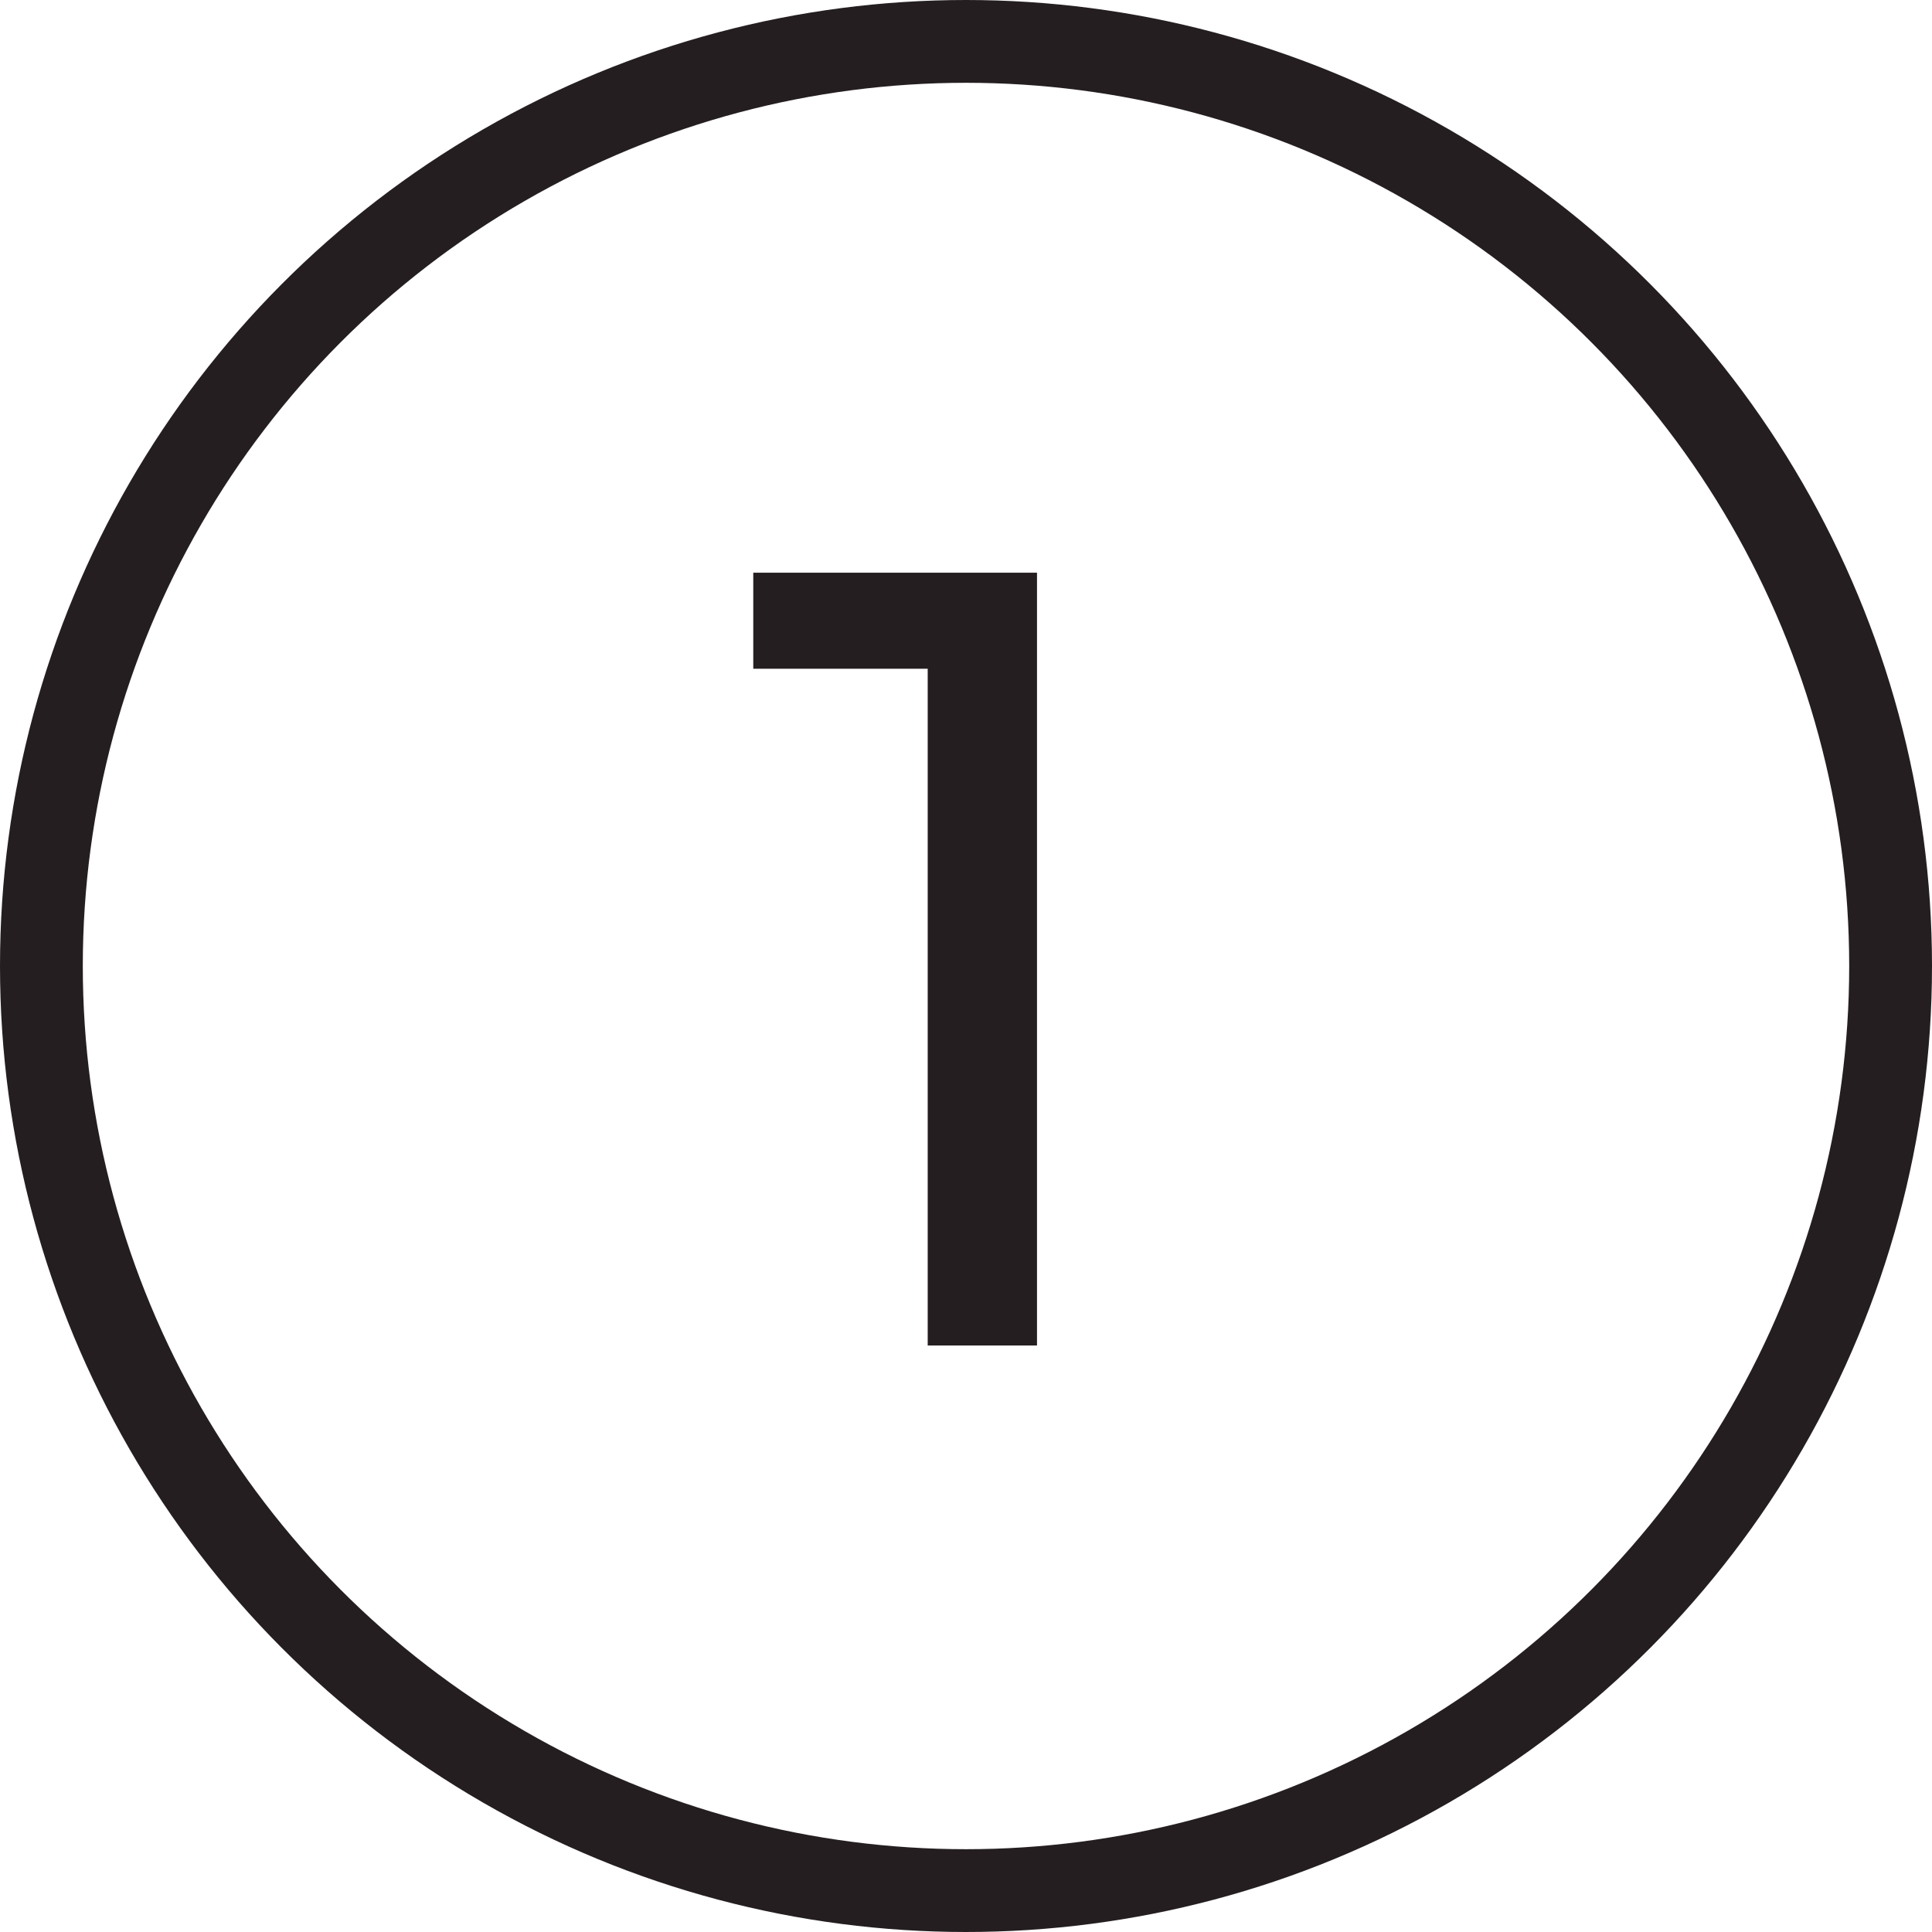
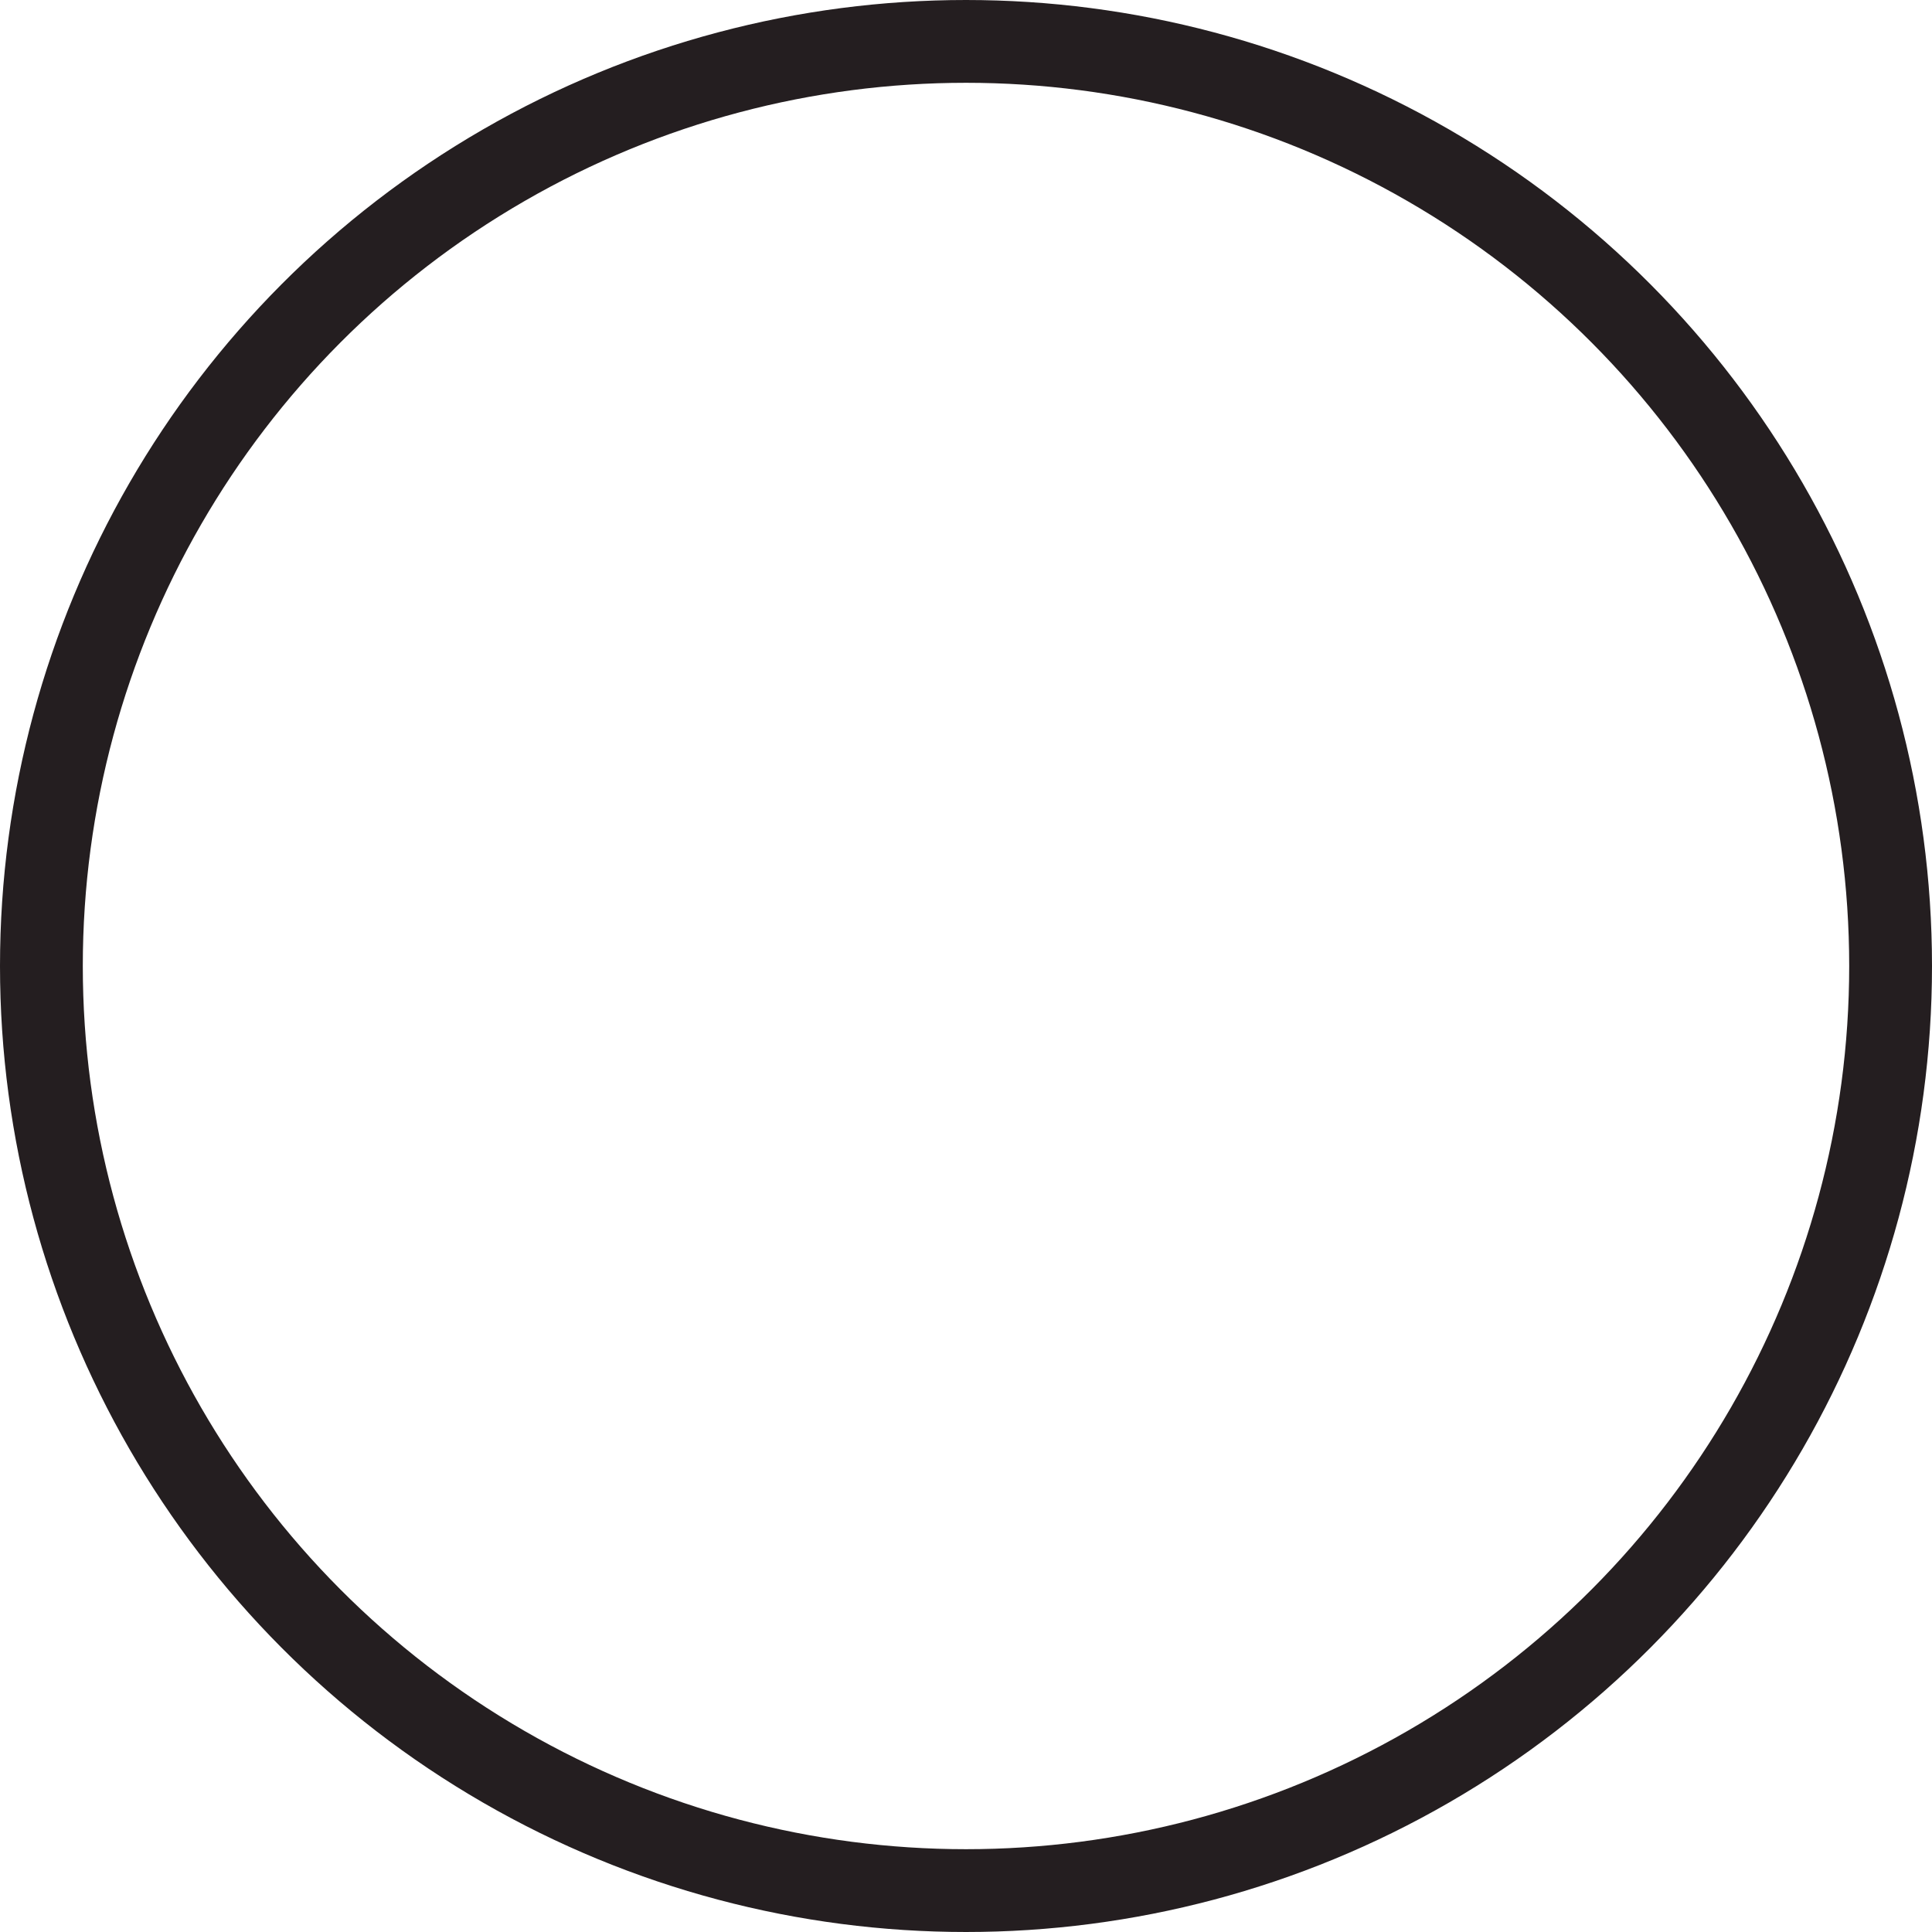
<svg xmlns="http://www.w3.org/2000/svg" width="56" height="56" viewBox="0 0 56 56" fill="none">
  <circle cx="28" cy="28" r="26.8" stroke="#241E20" stroke-width="2.4" />
-   <path d="M30.058 16.6V39H26.89V19.384H21.834V16.6H30.058Z" fill="#241E20" />
</svg>